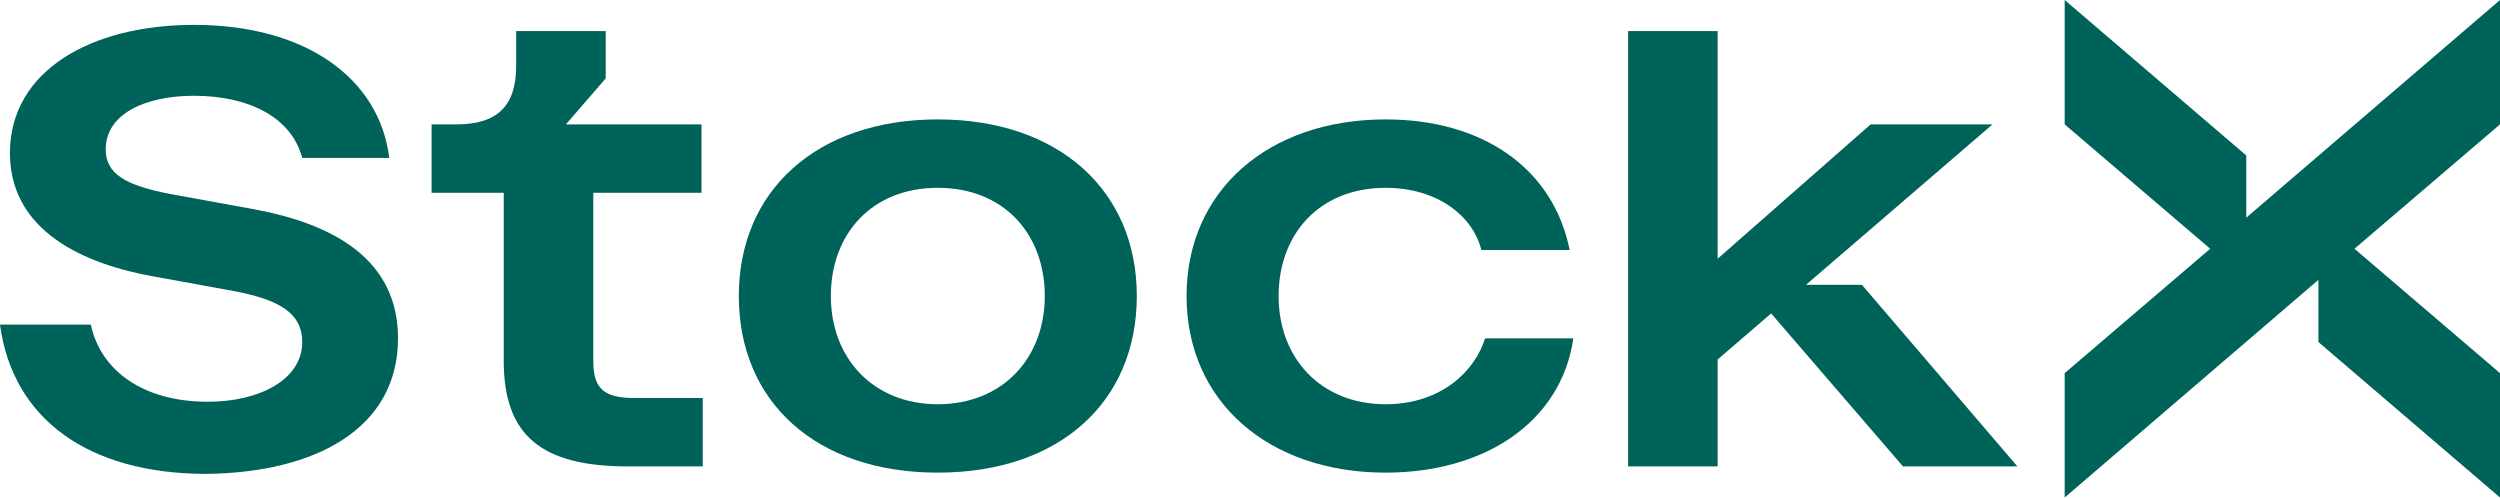
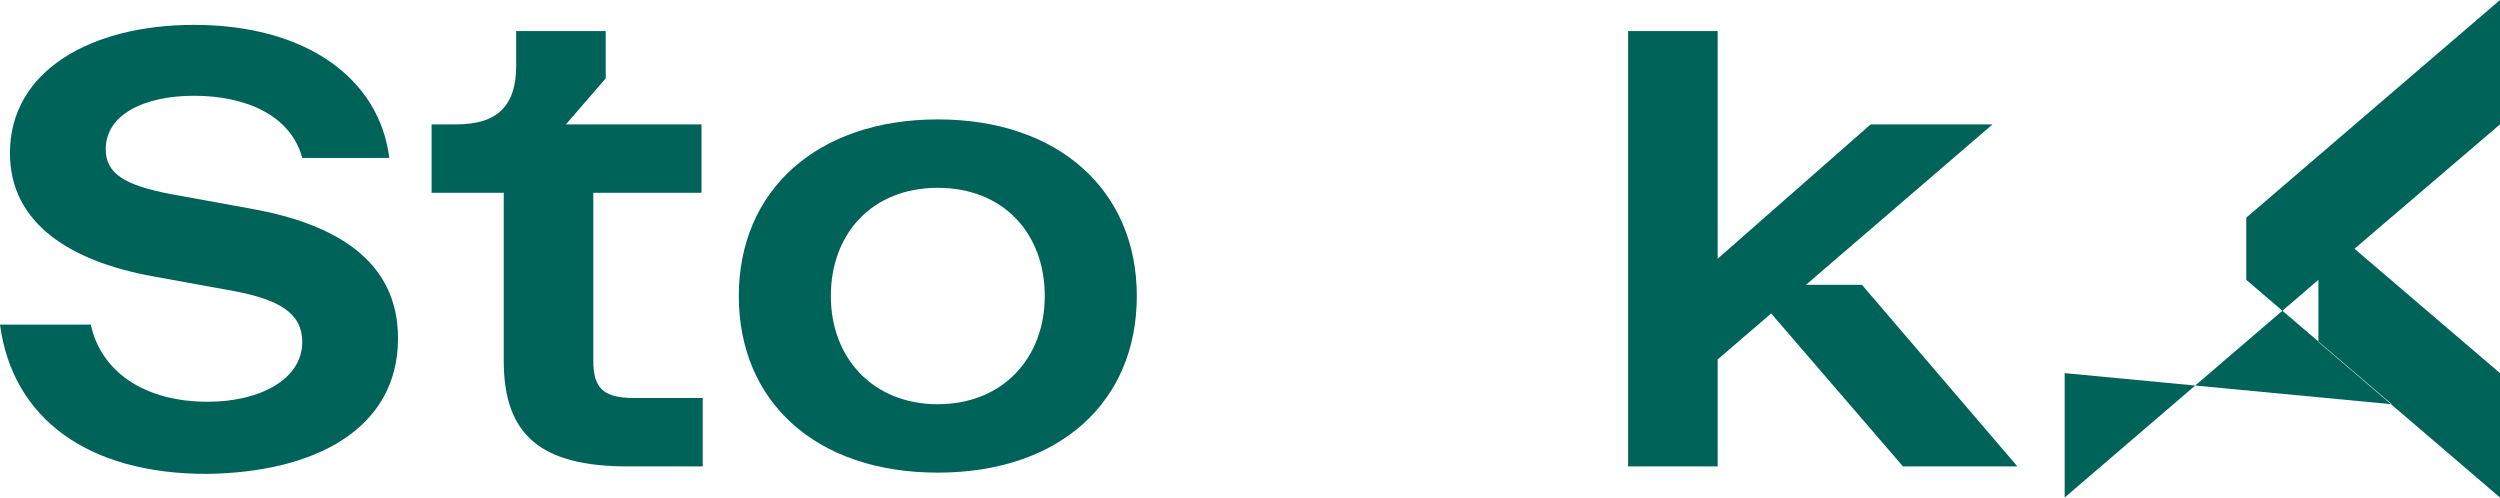
<svg xmlns="http://www.w3.org/2000/svg" version="1.1" id="Laag_1" focusable="false" x="0px" y="0px" viewBox="0 0 201 40" style="enable-background:new 0 0 201 40;" xml:space="preserve">
  <style type="text/css">
	.st0{fill:#00635A;}
</style>
  <g>
-     <path class="st0" d="M186.4,27.5L201,40V30l-11.7-10L201,10V0l-20.4,17.5v-5L166,0v10l11.7,10L166,30v10l20.4-17.5V27.5z" />
+     <path class="st0" d="M186.4,27.5L201,40V30l-11.7-10L201,10V0l-20.4,17.5v-5v10l11.7,10L166,30v10l20.4-17.5V27.5z" />
    <path class="st0" d="M20.3,16.8l-6.6-1.2C10.1,14.9,8.5,14,8.5,12c0-2.8,3.1-4.3,7.1-4.3c4.2,0,7.8,1.6,8.7,5h7   C30.5,6.3,24.6,2,15.6,2C7.3,2,0.8,5.7,0.8,12.3c0,5.7,4.9,8.7,11.4,9.9l6.6,1.2c3.7,0.7,5.5,1.8,5.5,4.1c0,3-3.4,4.8-7.6,4.8   c-5.2,0-8.6-2.5-9.4-6.2H0c1,7.5,7,12,16.6,12C25.3,38,32,34.5,32,27.2C32,20.9,26.9,18,20.3,16.8z" />
    <path class="st0" d="M48.7,6.3V2.5h-7.2v2.8c0,3.2-1.5,4.7-4.8,4.7h-2v5.5h5.8V29c0,6,3,8.5,10,8.5h6V32H51c-2.5,0-3.3-0.8-3.3-3   V15.5h8.7V10H45.5L48.7,6.3z" />
-     <path class="st0" d="M111.4,32.5c-5.2,0-8.6-3.7-8.6-8.7s3.3-8.7,8.6-8.7c4.1,0,7,2.2,7.7,5h7.1c-1.3-6.5-6.9-10.5-14.8-10.5   c-9.4,0-16,5.7-16,14.2s6.6,14.2,16,14.2c7.9,0,14.1-4,15.1-10.8h-7.1C118.6,29.8,115.9,32.5,111.4,32.5z" />
    <path class="st0" d="M75.4,9.6c-9.7,0-16,5.7-16,14.2S65.6,38,75.4,38s16-5.7,16-14.2S85.1,9.6,75.4,9.6z M75.4,32.5   c-5.2,0-8.6-3.7-8.6-8.7s3.3-8.7,8.6-8.7s8.6,3.7,8.6,8.7S80.6,32.5,75.4,32.5z" />
    <path class="st0" d="M145.2,22.9L160.2,10h-9.8l-12.3,10.8V2.5h-7.2v35h7.2v-8.6l4.3-3.7l10.6,12.3h9.2l-12.5-14.6H145.2z" />
  </g>
</svg>